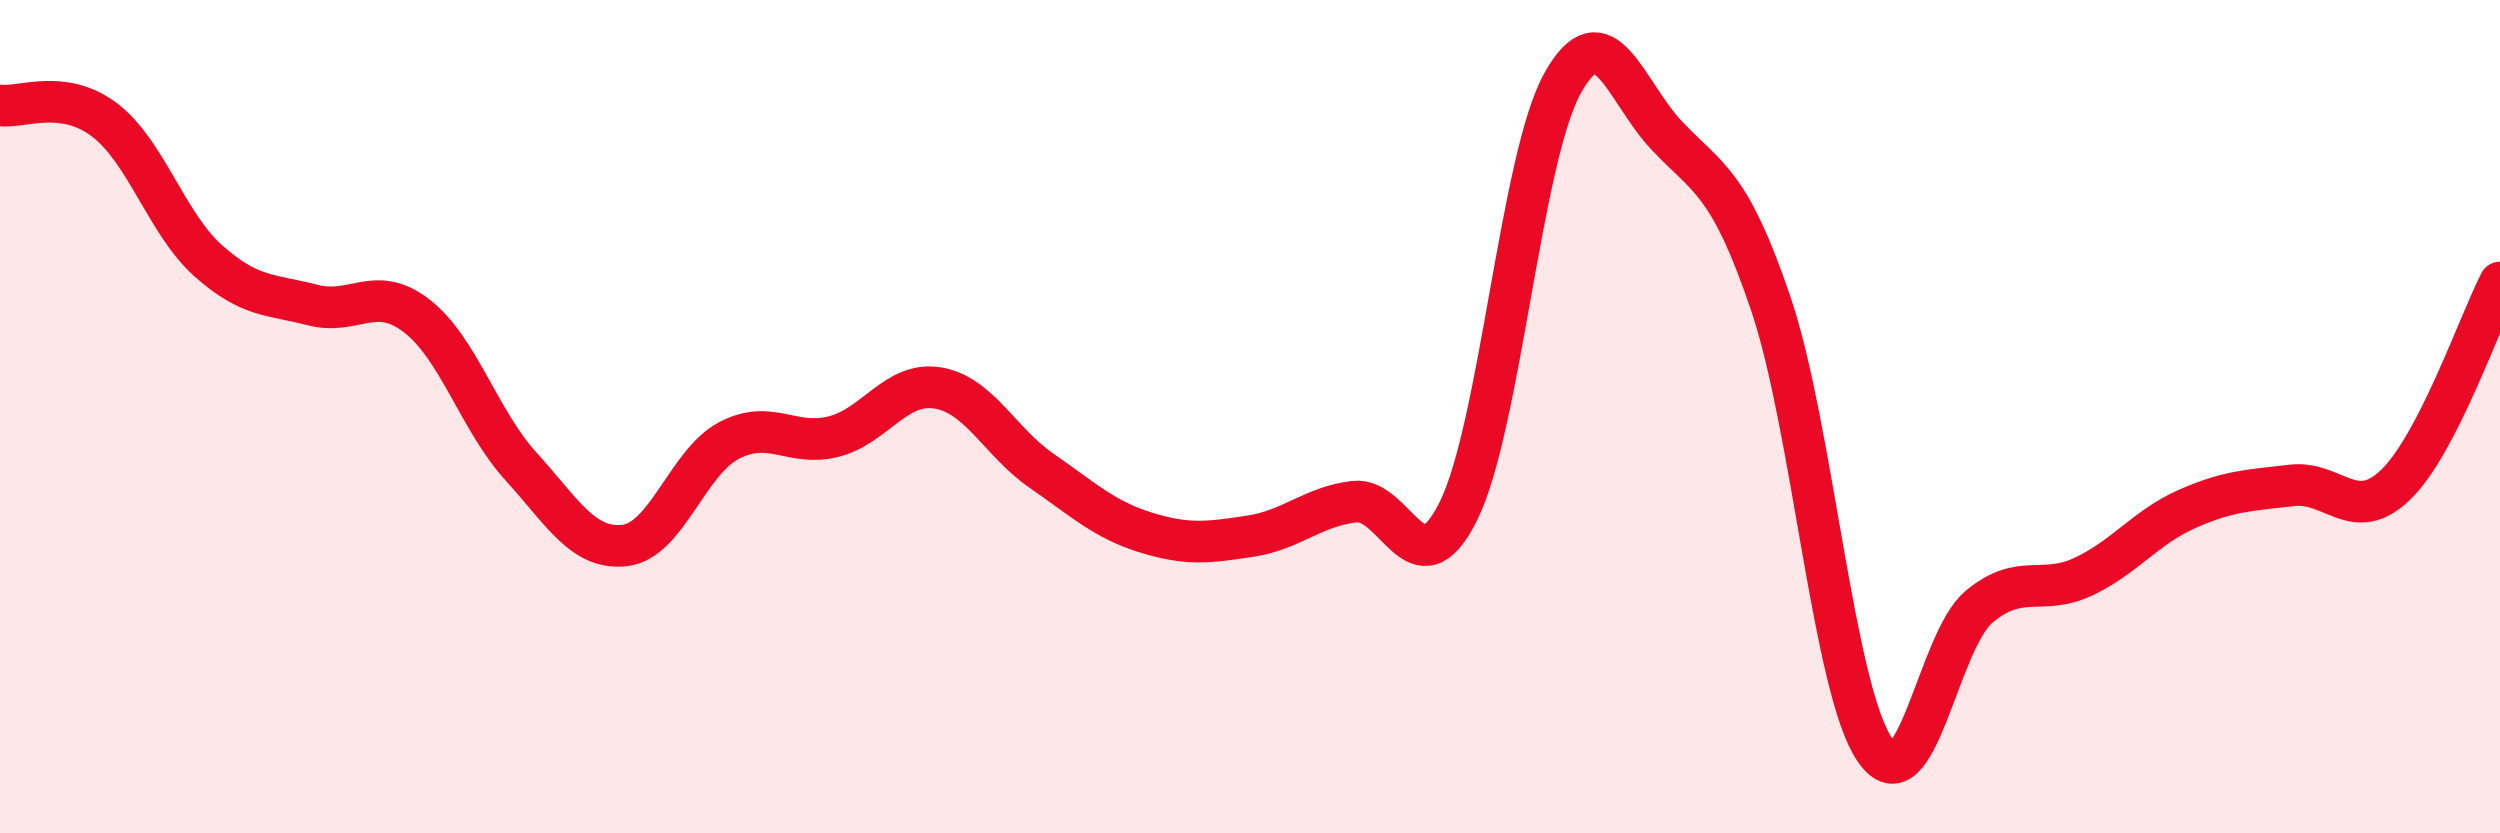
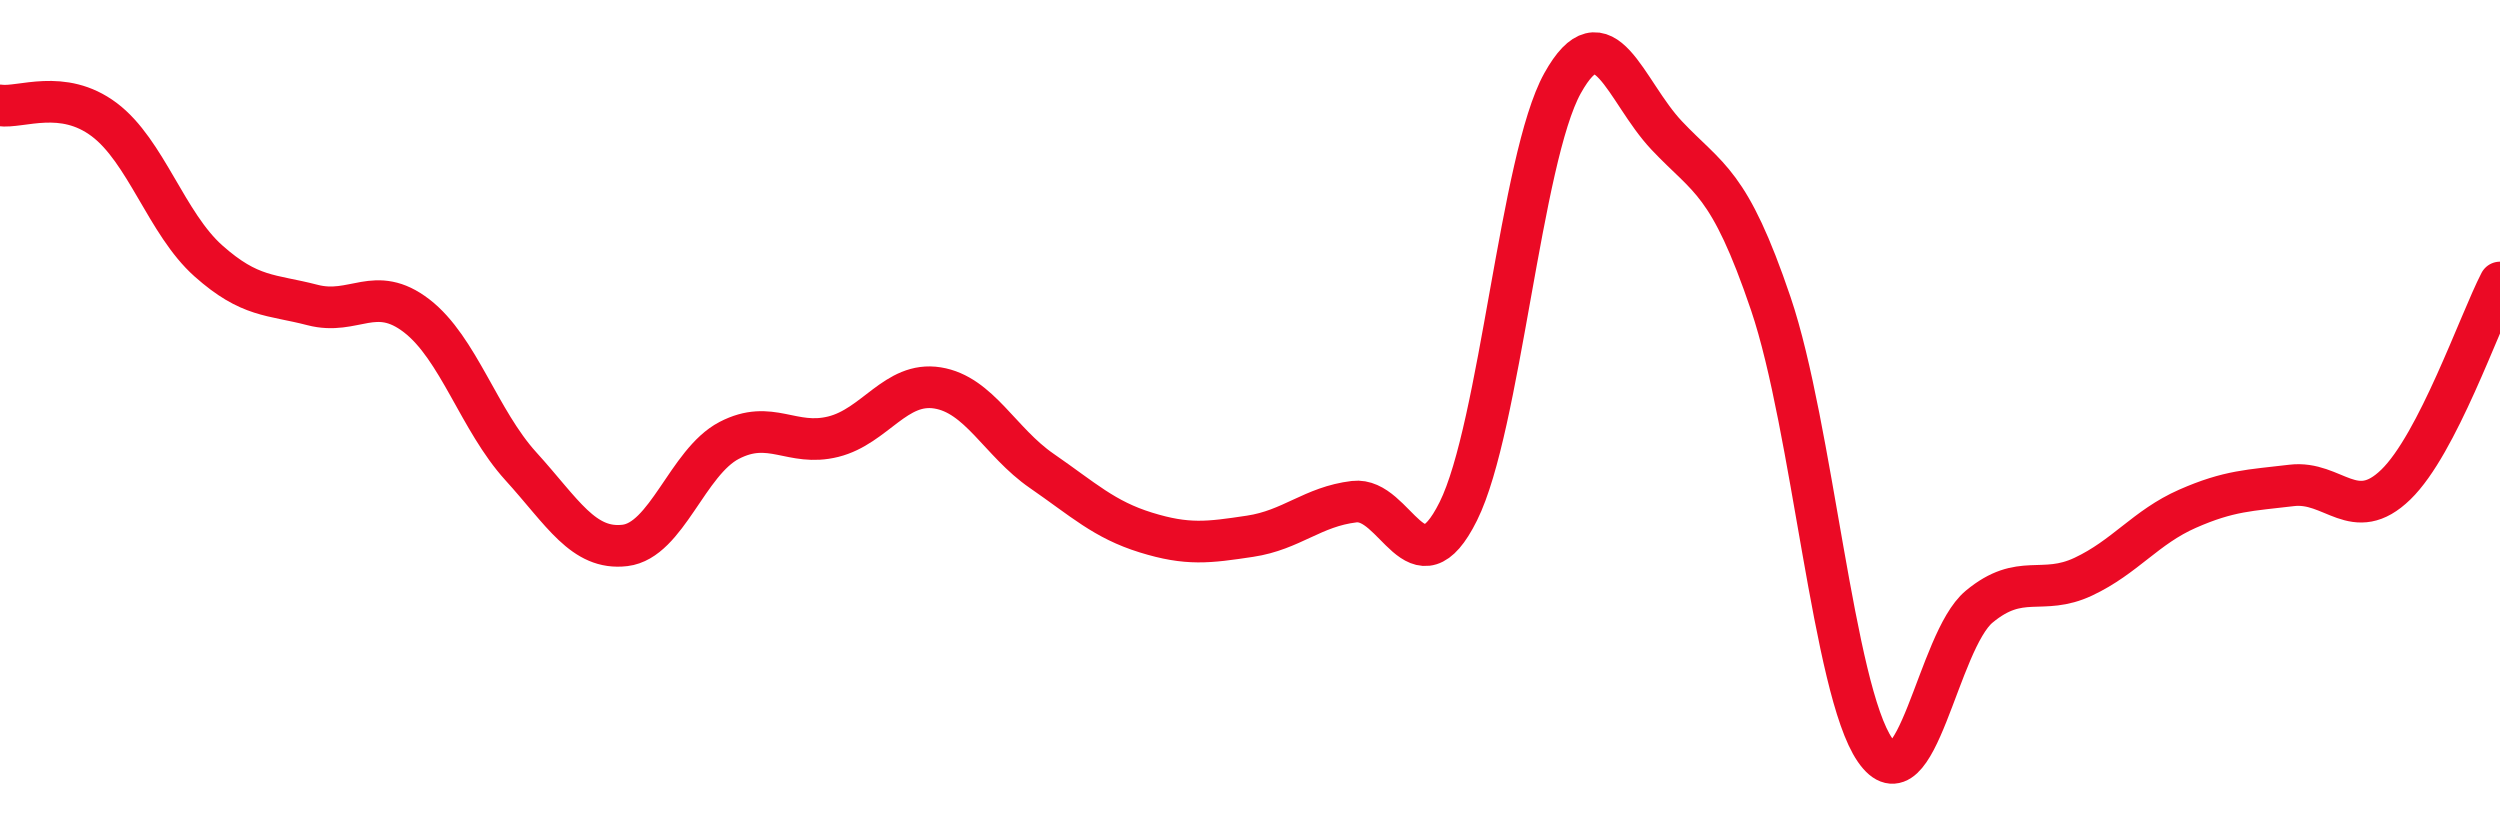
<svg xmlns="http://www.w3.org/2000/svg" width="60" height="20" viewBox="0 0 60 20">
-   <path d="M 0,2.53 C 0.5,2.6 1.5,2.12 2.5,2.87 C 3.5,3.62 4,5.37 5,6.26 C 6,7.15 6.5,7.06 7.5,7.32 C 8.5,7.58 9,6.81 10,7.58 C 11,8.35 11.5,10.09 12.5,11.19 C 13.5,12.29 14,13.21 15,13.09 C 16,12.97 16.5,11.09 17.5,10.57 C 18.5,10.05 19,10.73 20,10.48 C 21,10.23 21.5,9.15 22.5,9.31 C 23.5,9.47 24,10.61 25,11.3 C 26,11.99 26.5,12.47 27.5,12.78 C 28.5,13.09 29,13.02 30,12.87 C 31,12.72 31.5,12.16 32.5,12.04 C 33.5,11.92 34,14.28 35,12.27 C 36,10.26 36.5,3.8 37.5,2 C 38.5,0.2 39,2.19 40,3.25 C 41,4.31 41.5,4.34 42.5,7.29 C 43.5,10.24 44,16.55 45,18 C 46,19.45 46.5,15.39 47.5,14.56 C 48.5,13.73 49,14.31 50,13.84 C 51,13.37 51.5,12.65 52.5,12.21 C 53.5,11.77 54,11.77 55,11.65 C 56,11.53 56.5,12.6 57.5,11.63 C 58.5,10.66 59.5,7.75 60,6.78L60 20L0 20Z" fill="#EB0A25" opacity="0.1" stroke-linecap="round" stroke-linejoin="round" />
  <path d="M 0,2.53 C 0.5,2.6 1.5,2.12 2.5,2.87 C 3.5,3.62 4,5.37 5,6.26 C 6,7.15 6.5,7.06 7.5,7.32 C 8.5,7.58 9,6.81 10,7.58 C 11,8.35 11.5,10.09 12.5,11.19 C 13.5,12.29 14,13.21 15,13.09 C 16,12.97 16.5,11.09 17.5,10.57 C 18.5,10.05 19,10.73 20,10.48 C 21,10.23 21.5,9.15 22.5,9.31 C 23.5,9.47 24,10.61 25,11.3 C 26,11.99 26.5,12.47 27.5,12.78 C 28.5,13.09 29,13.02 30,12.87 C 31,12.72 31.5,12.16 32.5,12.04 C 33.5,11.92 34,14.28 35,12.27 C 36,10.26 36.5,3.8 37.5,2 C 38.5,0.2 39,2.19 40,3.25 C 41,4.31 41.5,4.34 42.5,7.29 C 43.5,10.24 44,16.55 45,18 C 46,19.45 46.5,15.39 47.5,14.56 C 48.5,13.73 49,14.31 50,13.84 C 51,13.37 51.5,12.65 52.5,12.21 C 53.5,11.77 54,11.77 55,11.65 C 56,11.53 56.5,12.6 57.5,11.63 C 58.5,10.66 59.5,7.75 60,6.78" stroke="#EB0A25" stroke-width="1" fill="none" stroke-linecap="round" stroke-linejoin="round" />
</svg>